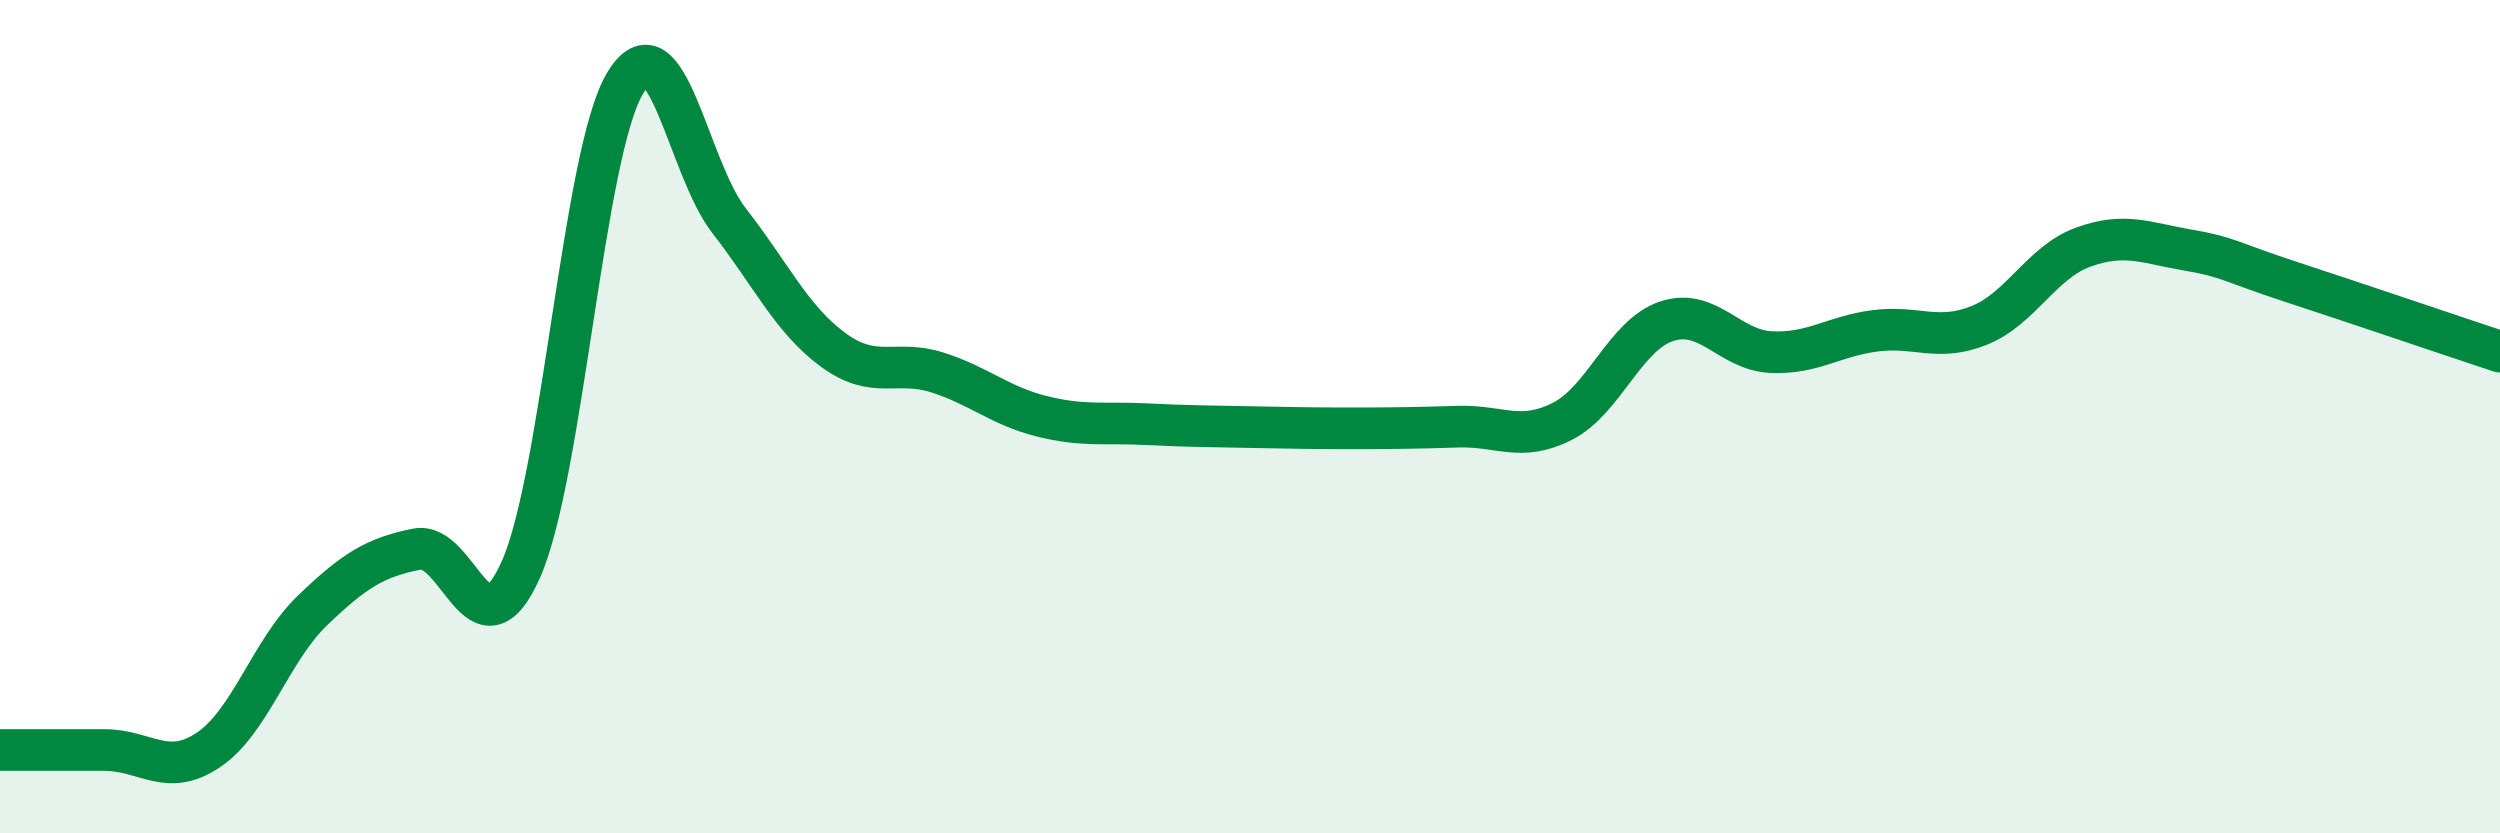
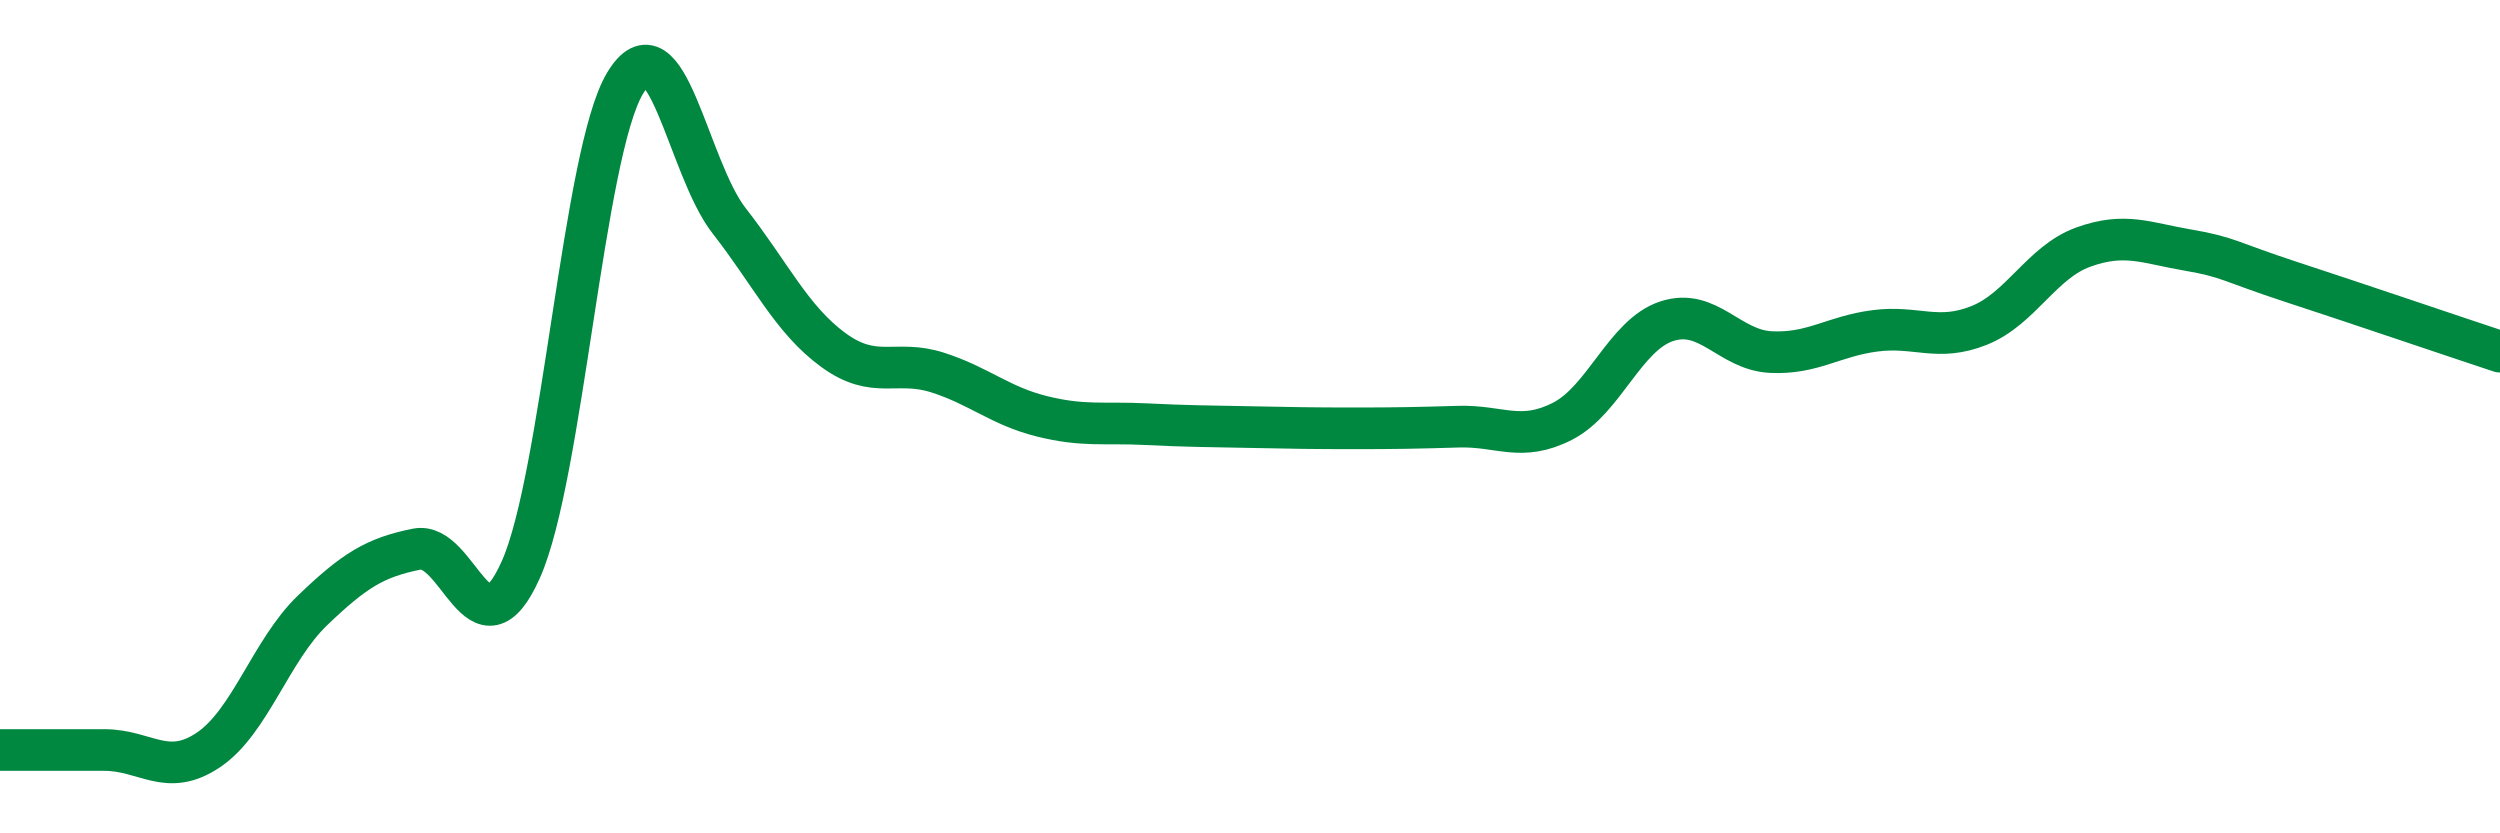
<svg xmlns="http://www.w3.org/2000/svg" width="60" height="20" viewBox="0 0 60 20">
-   <path d="M 0,18 C 0.5,18 1.5,18 2.5,18 C 3.5,18 4,18.67 5,18 C 6,17.33 6.5,15.61 7.5,14.65 C 8.5,13.69 9,13.38 10,13.18 C 11,12.98 11.5,15.91 12.5,13.67 C 13.5,11.43 14,3.67 15,2 C 16,0.33 16.5,4.02 17.5,5.3 C 18.5,6.58 19,7.67 20,8.4 C 21,9.13 21.5,8.62 22.5,8.94 C 23.5,9.26 24,9.74 25,9.99 C 26,10.24 26.5,10.13 27.5,10.18 C 28.5,10.23 29,10.23 30,10.25 C 31,10.27 31.5,10.28 32.5,10.28 C 33.5,10.28 34,10.27 35,10.24 C 36,10.21 36.5,10.62 37.5,10.11 C 38.5,9.6 39,8.04 40,7.71 C 41,7.38 41.5,8.4 42.5,8.45 C 43.5,8.5 44,8.07 45,7.94 C 46,7.81 46.5,8.21 47.5,7.81 C 48.5,7.41 49,6.29 50,5.93 C 51,5.57 51.5,5.83 52.5,6 C 53.5,6.17 53.5,6.28 55,6.77 C 56.5,7.26 59,8.11 60,8.44L60 20L0 20Z" fill="#008740" opacity="0.1" stroke-linecap="round" stroke-linejoin="round" />
  <path d="M 0,18 C 0.5,18 1.5,18 2.5,18 C 3.5,18 4,18.67 5,18 C 6,17.33 6.5,15.61 7.5,14.65 C 8.5,13.69 9,13.38 10,13.18 C 11,12.98 11.5,15.91 12.5,13.67 C 13.5,11.43 14,3.67 15,2 C 16,0.33 16.5,4.02 17.5,5.3 C 18.5,6.58 19,7.67 20,8.4 C 21,9.13 21.5,8.62 22.5,8.94 C 23.5,9.26 24,9.74 25,9.99 C 26,10.24 26.5,10.13 27.5,10.18 C 28.5,10.23 29,10.23 30,10.25 C 31,10.27 31.5,10.28 32.5,10.28 C 33.5,10.28 34,10.27 35,10.24 C 36,10.21 36.5,10.62 37.5,10.11 C 38.5,9.6 39,8.04 40,7.71 C 41,7.38 41.5,8.4 42.5,8.45 C 43.5,8.5 44,8.07 45,7.94 C 46,7.81 46.5,8.21 47.5,7.81 C 48.5,7.41 49,6.29 50,5.93 C 51,5.57 51.5,5.83 52.5,6 C 53.5,6.17 53.5,6.28 55,6.77 C 56.5,7.26 59,8.11 60,8.44" stroke="#008740" stroke-width="1" fill="none" stroke-linecap="round" stroke-linejoin="round" />
</svg>